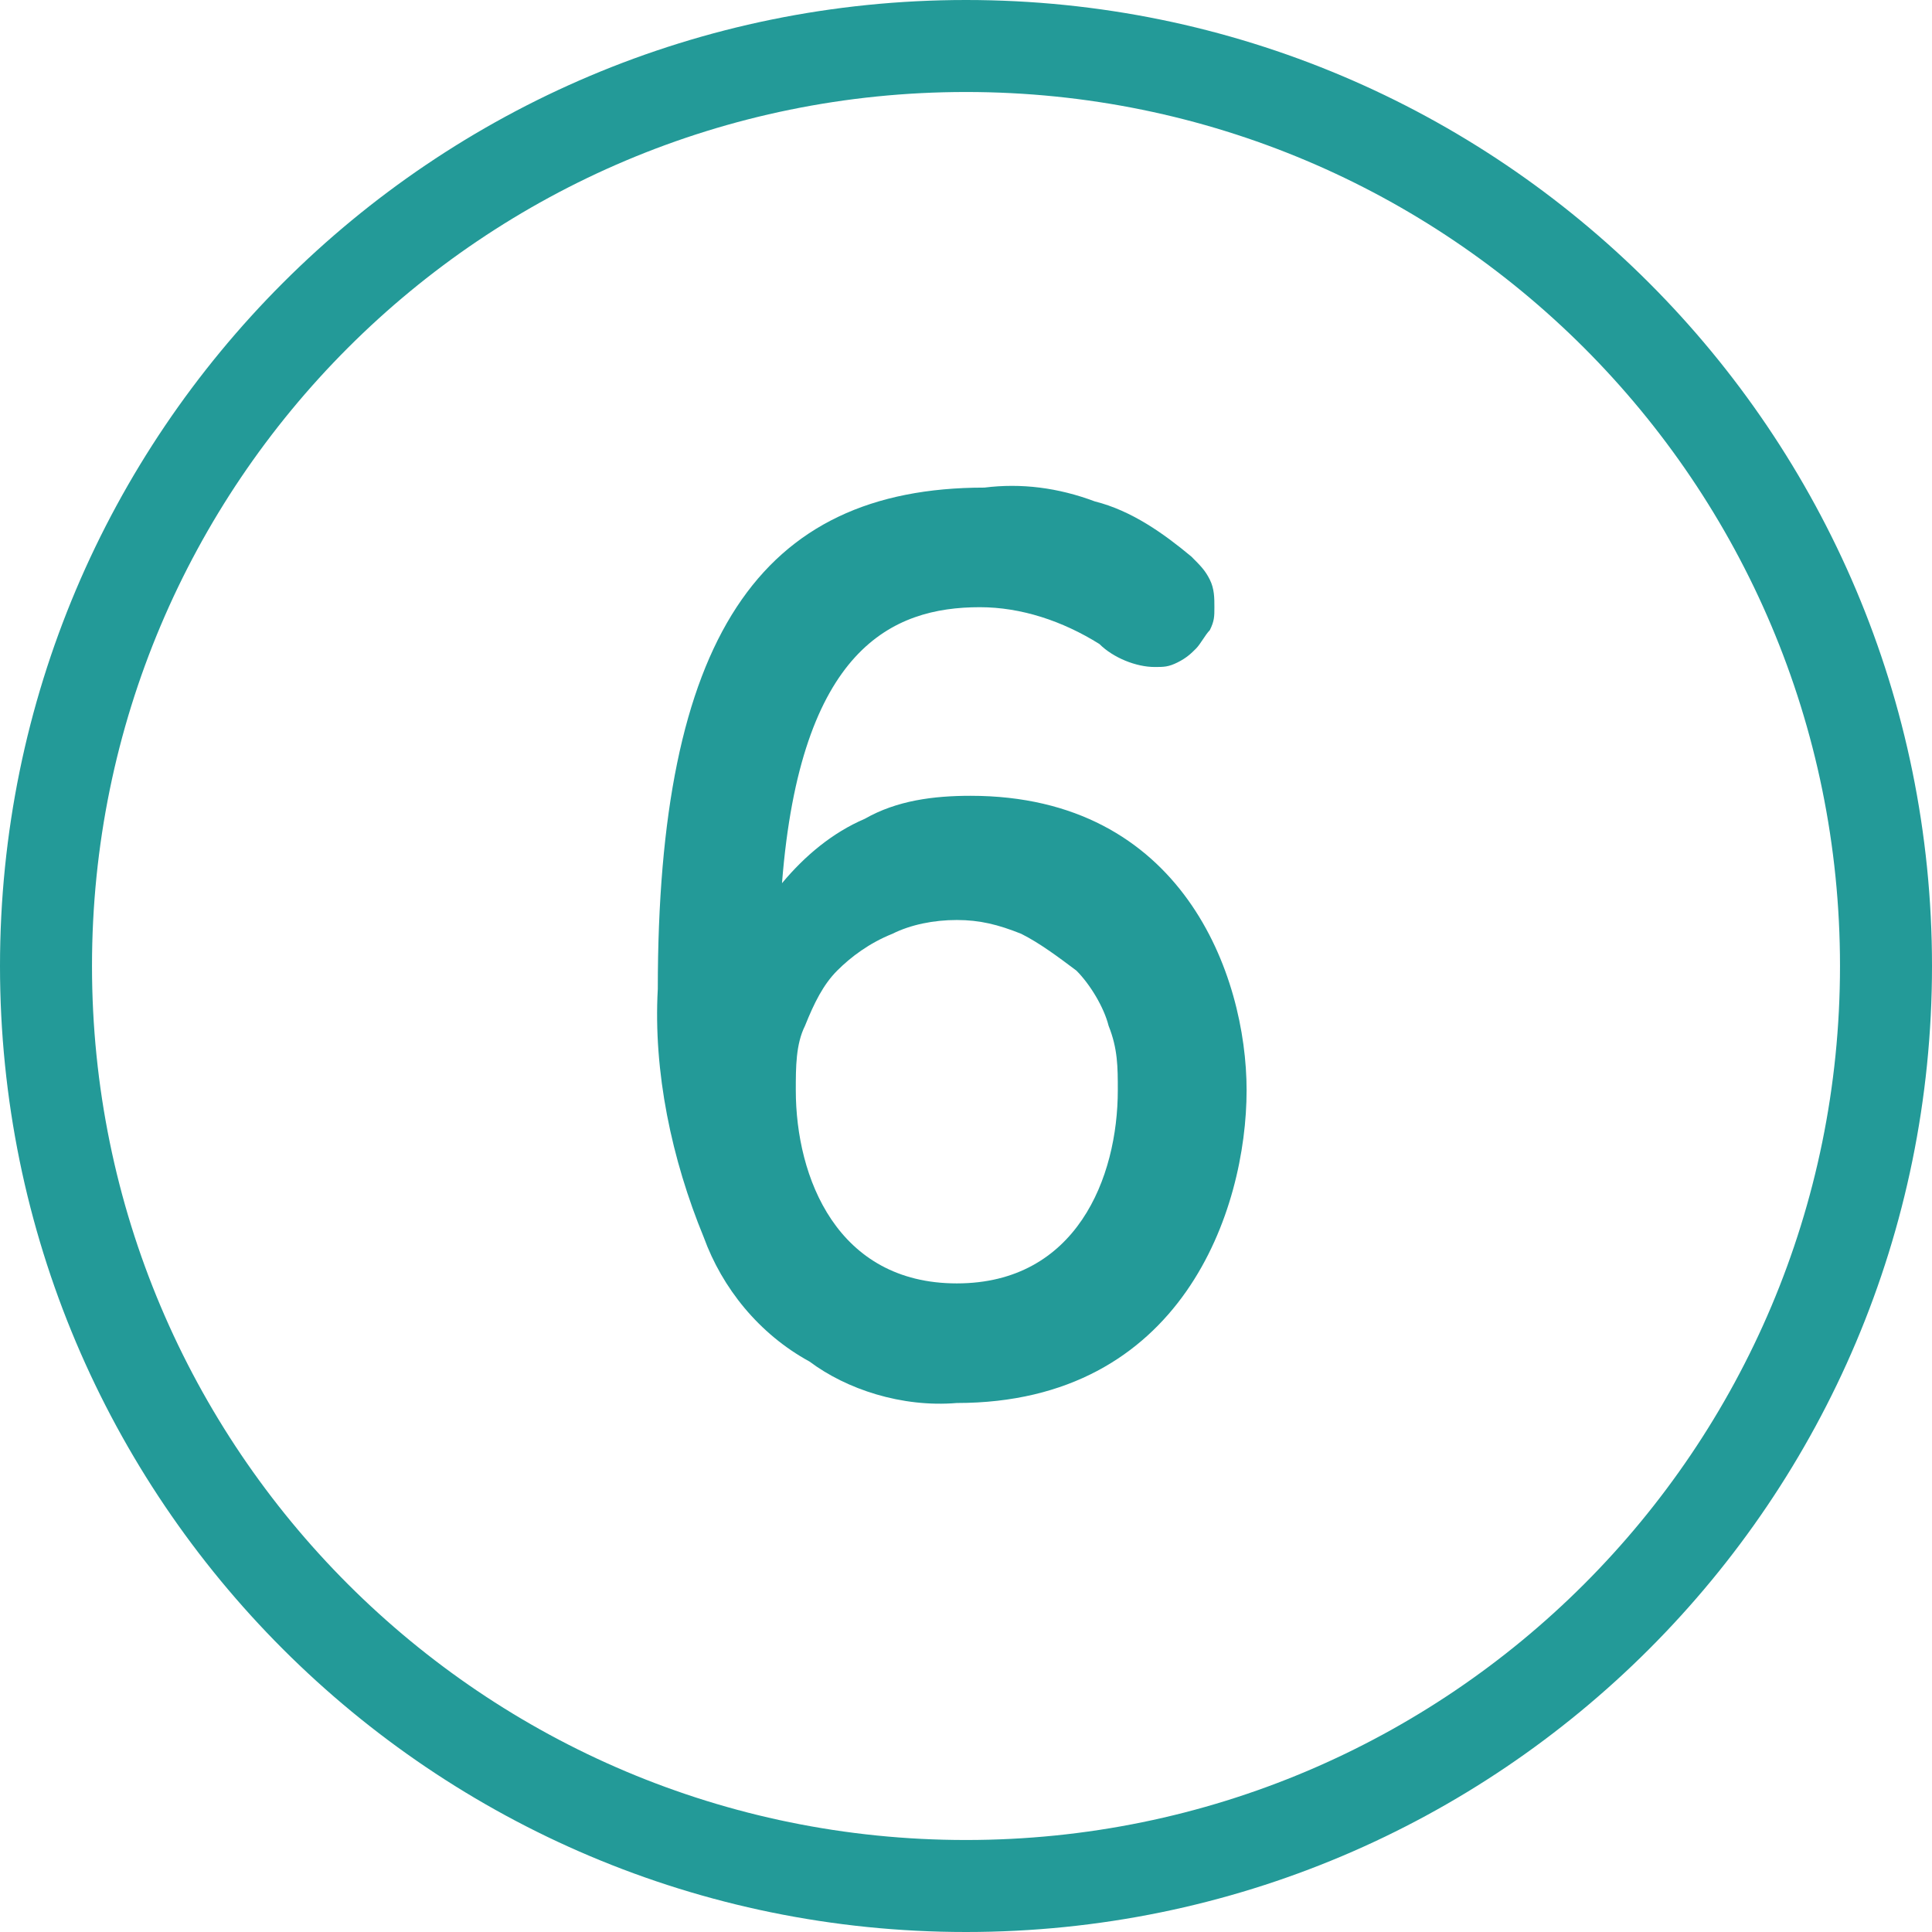
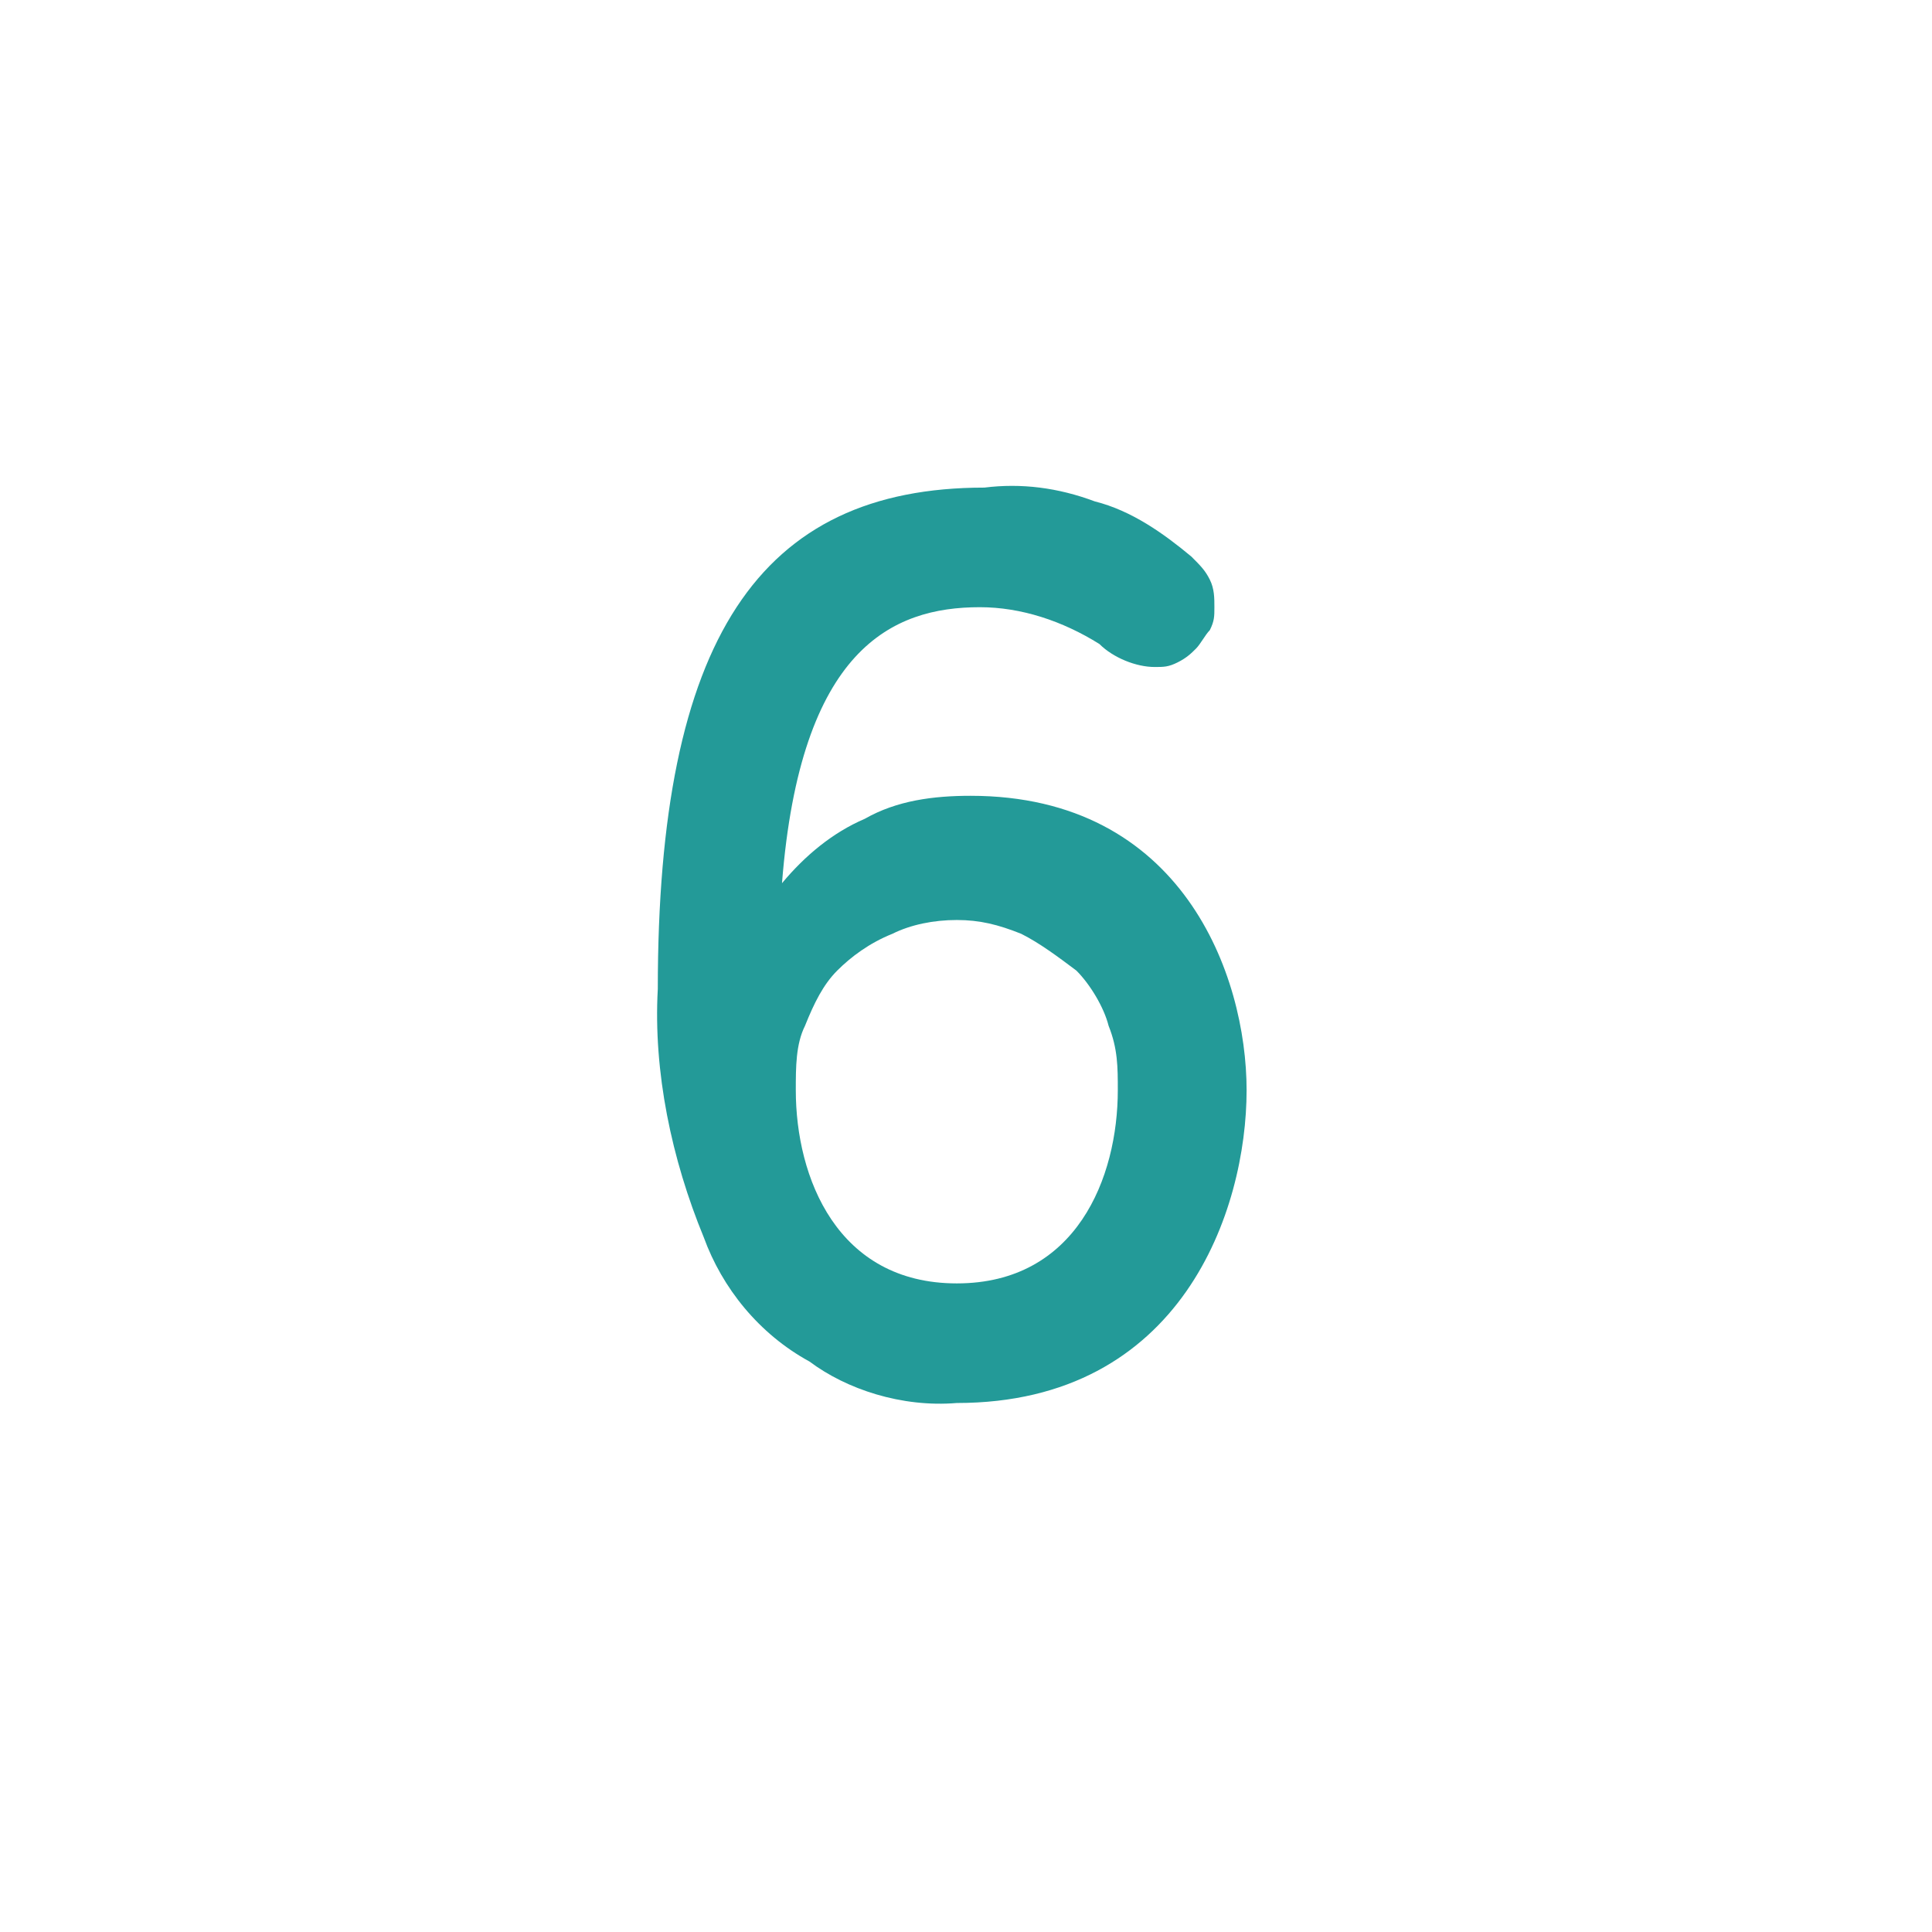
<svg xmlns="http://www.w3.org/2000/svg" version="1.1" id="Layer_1" x="0px" y="0px" viewBox="0 0 42 42" style="enable-background:new 0 0 42 42;" xml:space="preserve">
  <style type="text/css">
	.st0{fill:#239A98;}
</style>
  <g>
    <g>
-       <path class="st0" d="M21,42C9.4,42,0,32.6,0,21C0,9.4,9.4,0,21,0c11.6,0,21,9.4,21,21C42,32.6,32.6,42,21,42z M21,2    C10.5,2,2,10.5,2,21s8.5,19,19,19s19-8.5,19-19S31.5,2,21,2z" />
-     </g>
+       </g>
    <g>
      <path class="st0" d="M20.8,30.5c4.9,0,6.3-4.2,6.3-6.8c0-2.5-1.4-6.4-6-6.4c-0.8,0-1.6,0.1-2.3,0.5c-0.7,0.3-1.3,0.8-1.8,1.4v0    c0.4-5.1,2.4-6,4.3-6c0.9,0,1.8,0.3,2.6,0.8c0.3,0.3,0.8,0.5,1.2,0.5c0.2,0,0.3,0,0.5-0.1c0.2-0.1,0.3-0.2,0.4-0.3    c0.1-0.1,0.2-0.3,0.3-0.4c0.1-0.2,0.1-0.3,0.1-0.5c0-0.2,0-0.4-0.1-0.6c-0.1-0.2-0.2-0.3-0.4-0.5c-0.6-0.5-1.3-1-2.1-1.2    c-0.8-0.3-1.6-0.4-2.4-0.3c-4.9,0-7.1,3.3-7.1,10.9c-0.1,1.8,0.3,3.7,1,5.4c0.4,1.1,1.2,2.1,2.3,2.7    C18.4,30.2,19.6,30.6,20.8,30.5z M20.8,27.9c-2.6,0-3.5-2.3-3.5-4.2c0-0.5,0-1,0.2-1.4c0.2-0.5,0.4-0.9,0.7-1.2    c0.3-0.3,0.7-0.6,1.2-0.8c0.4-0.2,0.9-0.3,1.4-0.3c0.5,0,0.9,0.1,1.4,0.3c0.4,0.2,0.8,0.5,1.2,0.8c0.3,0.3,0.6,0.8,0.7,1.2    c0.2,0.5,0.2,0.9,0.2,1.4C24.3,25.6,23.4,27.9,20.8,27.9z" />
    </g>
  </g>
</svg>